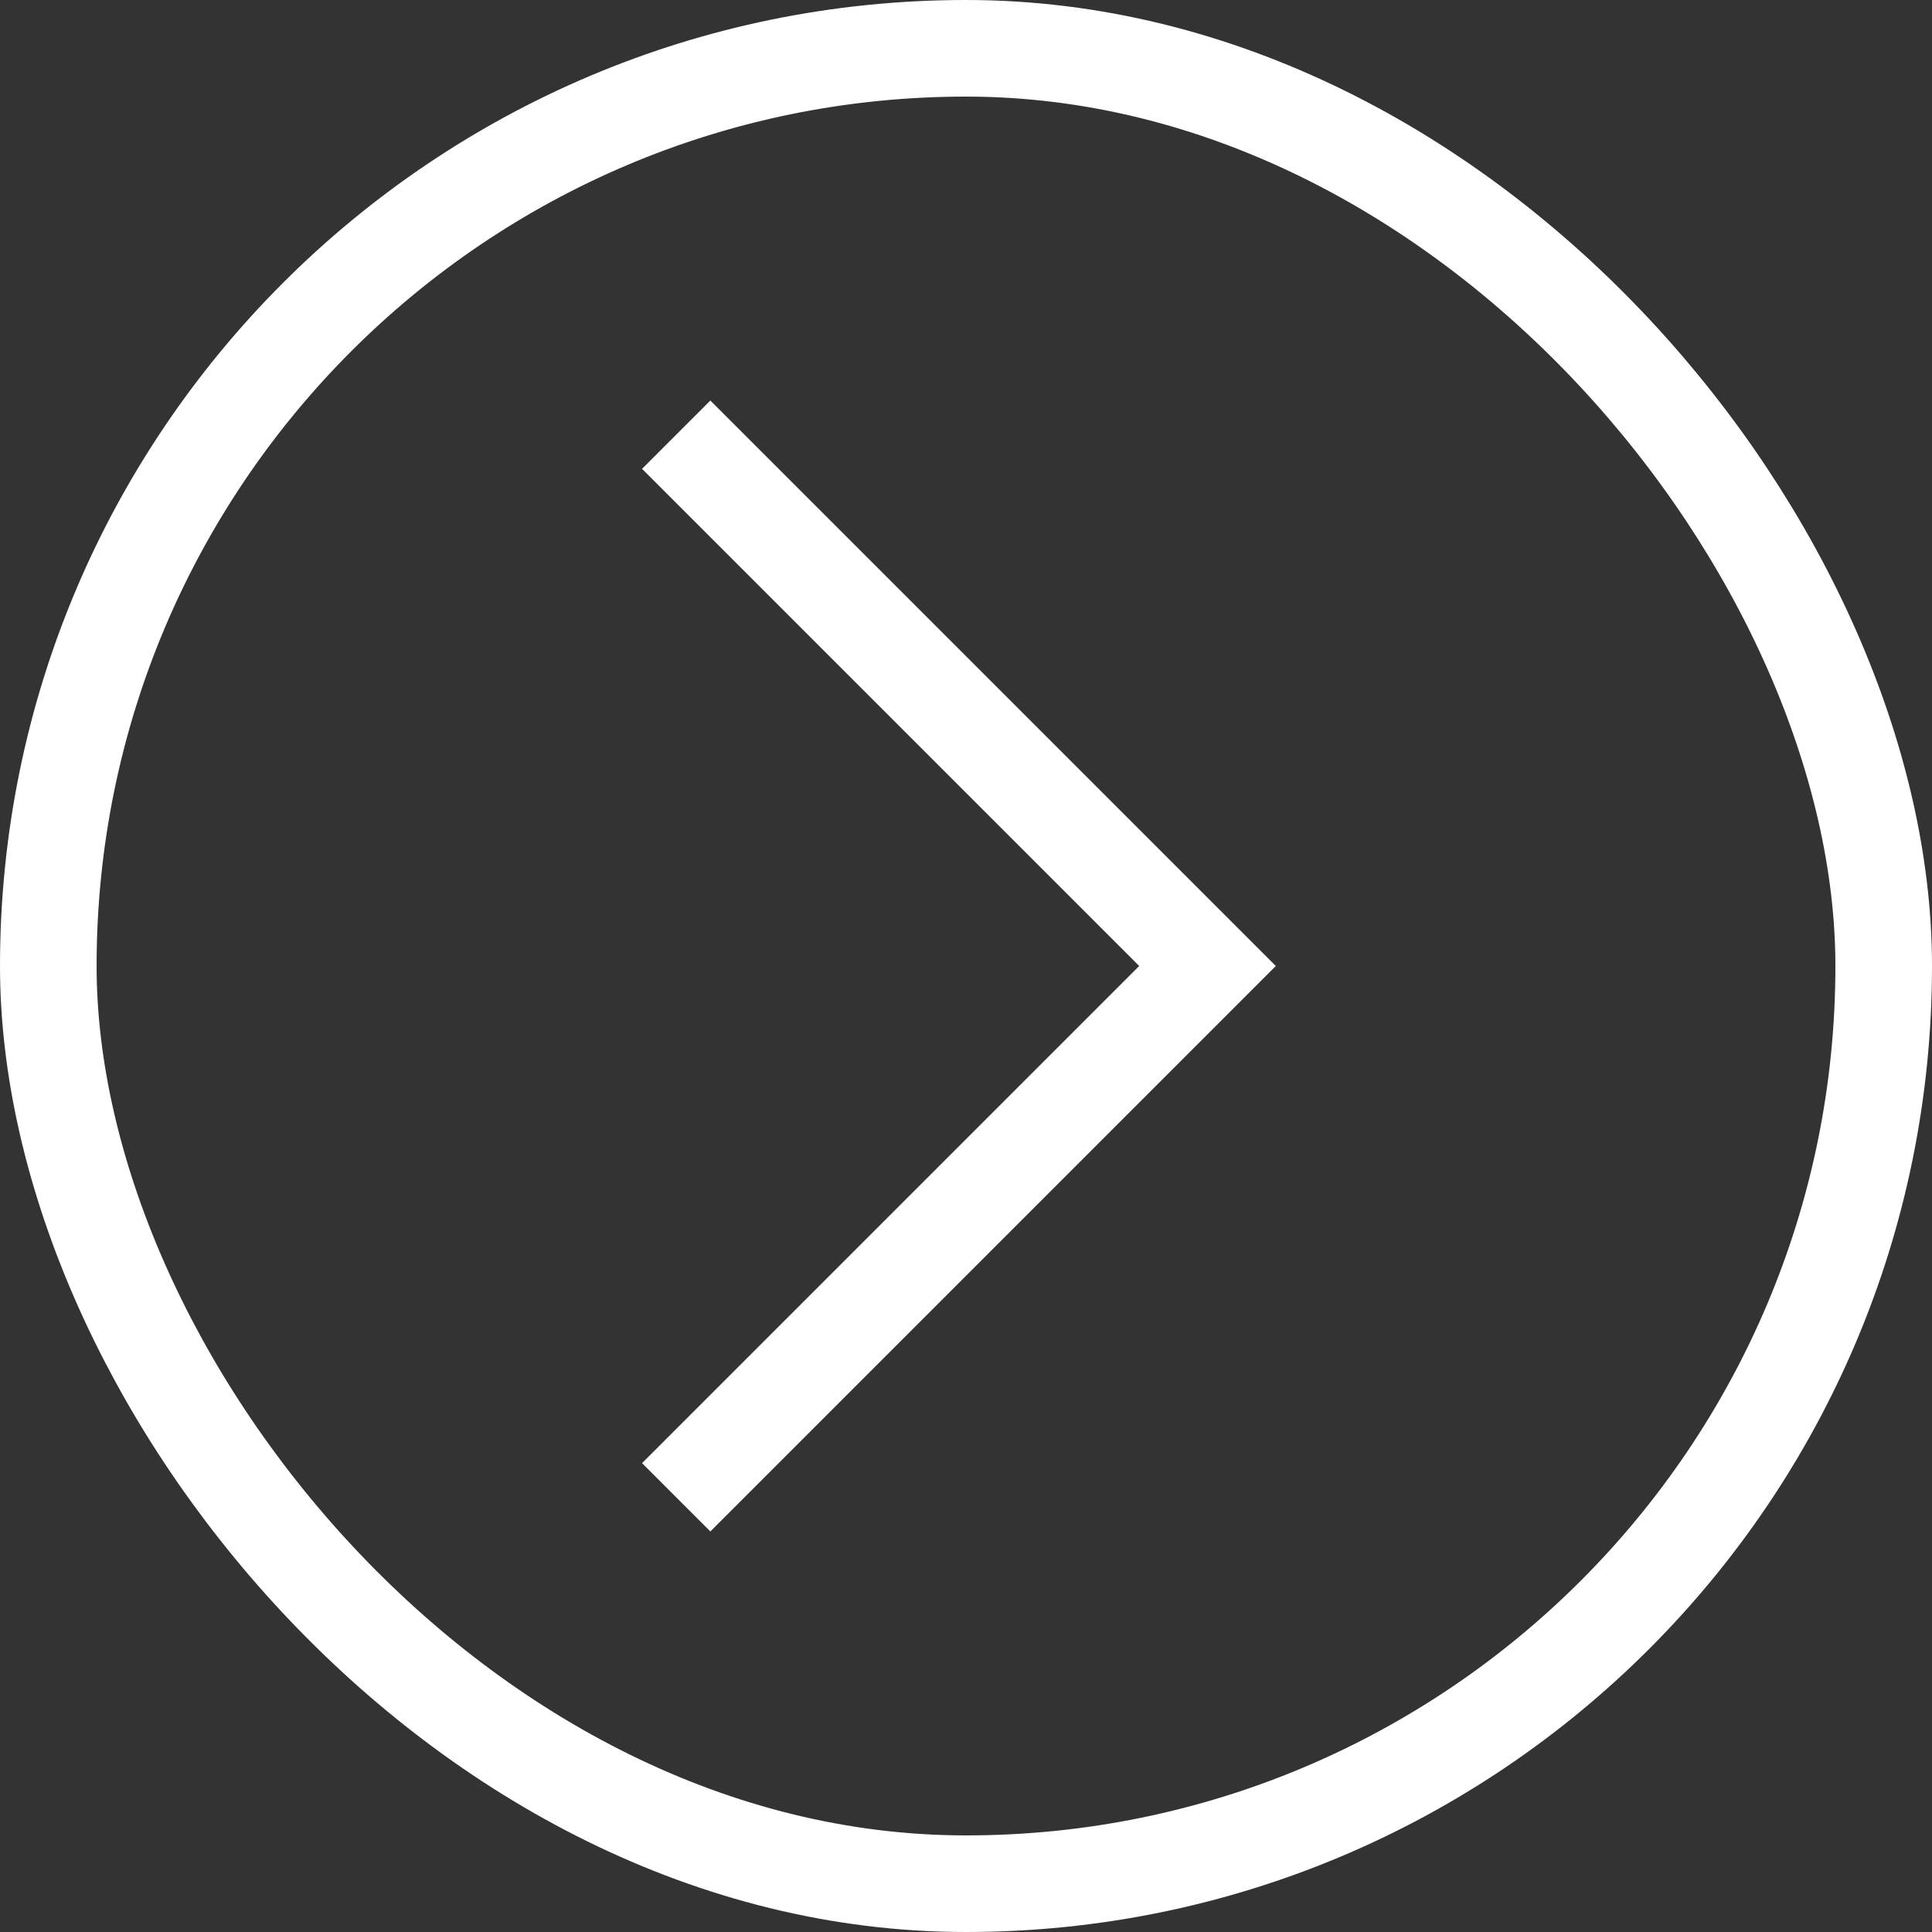
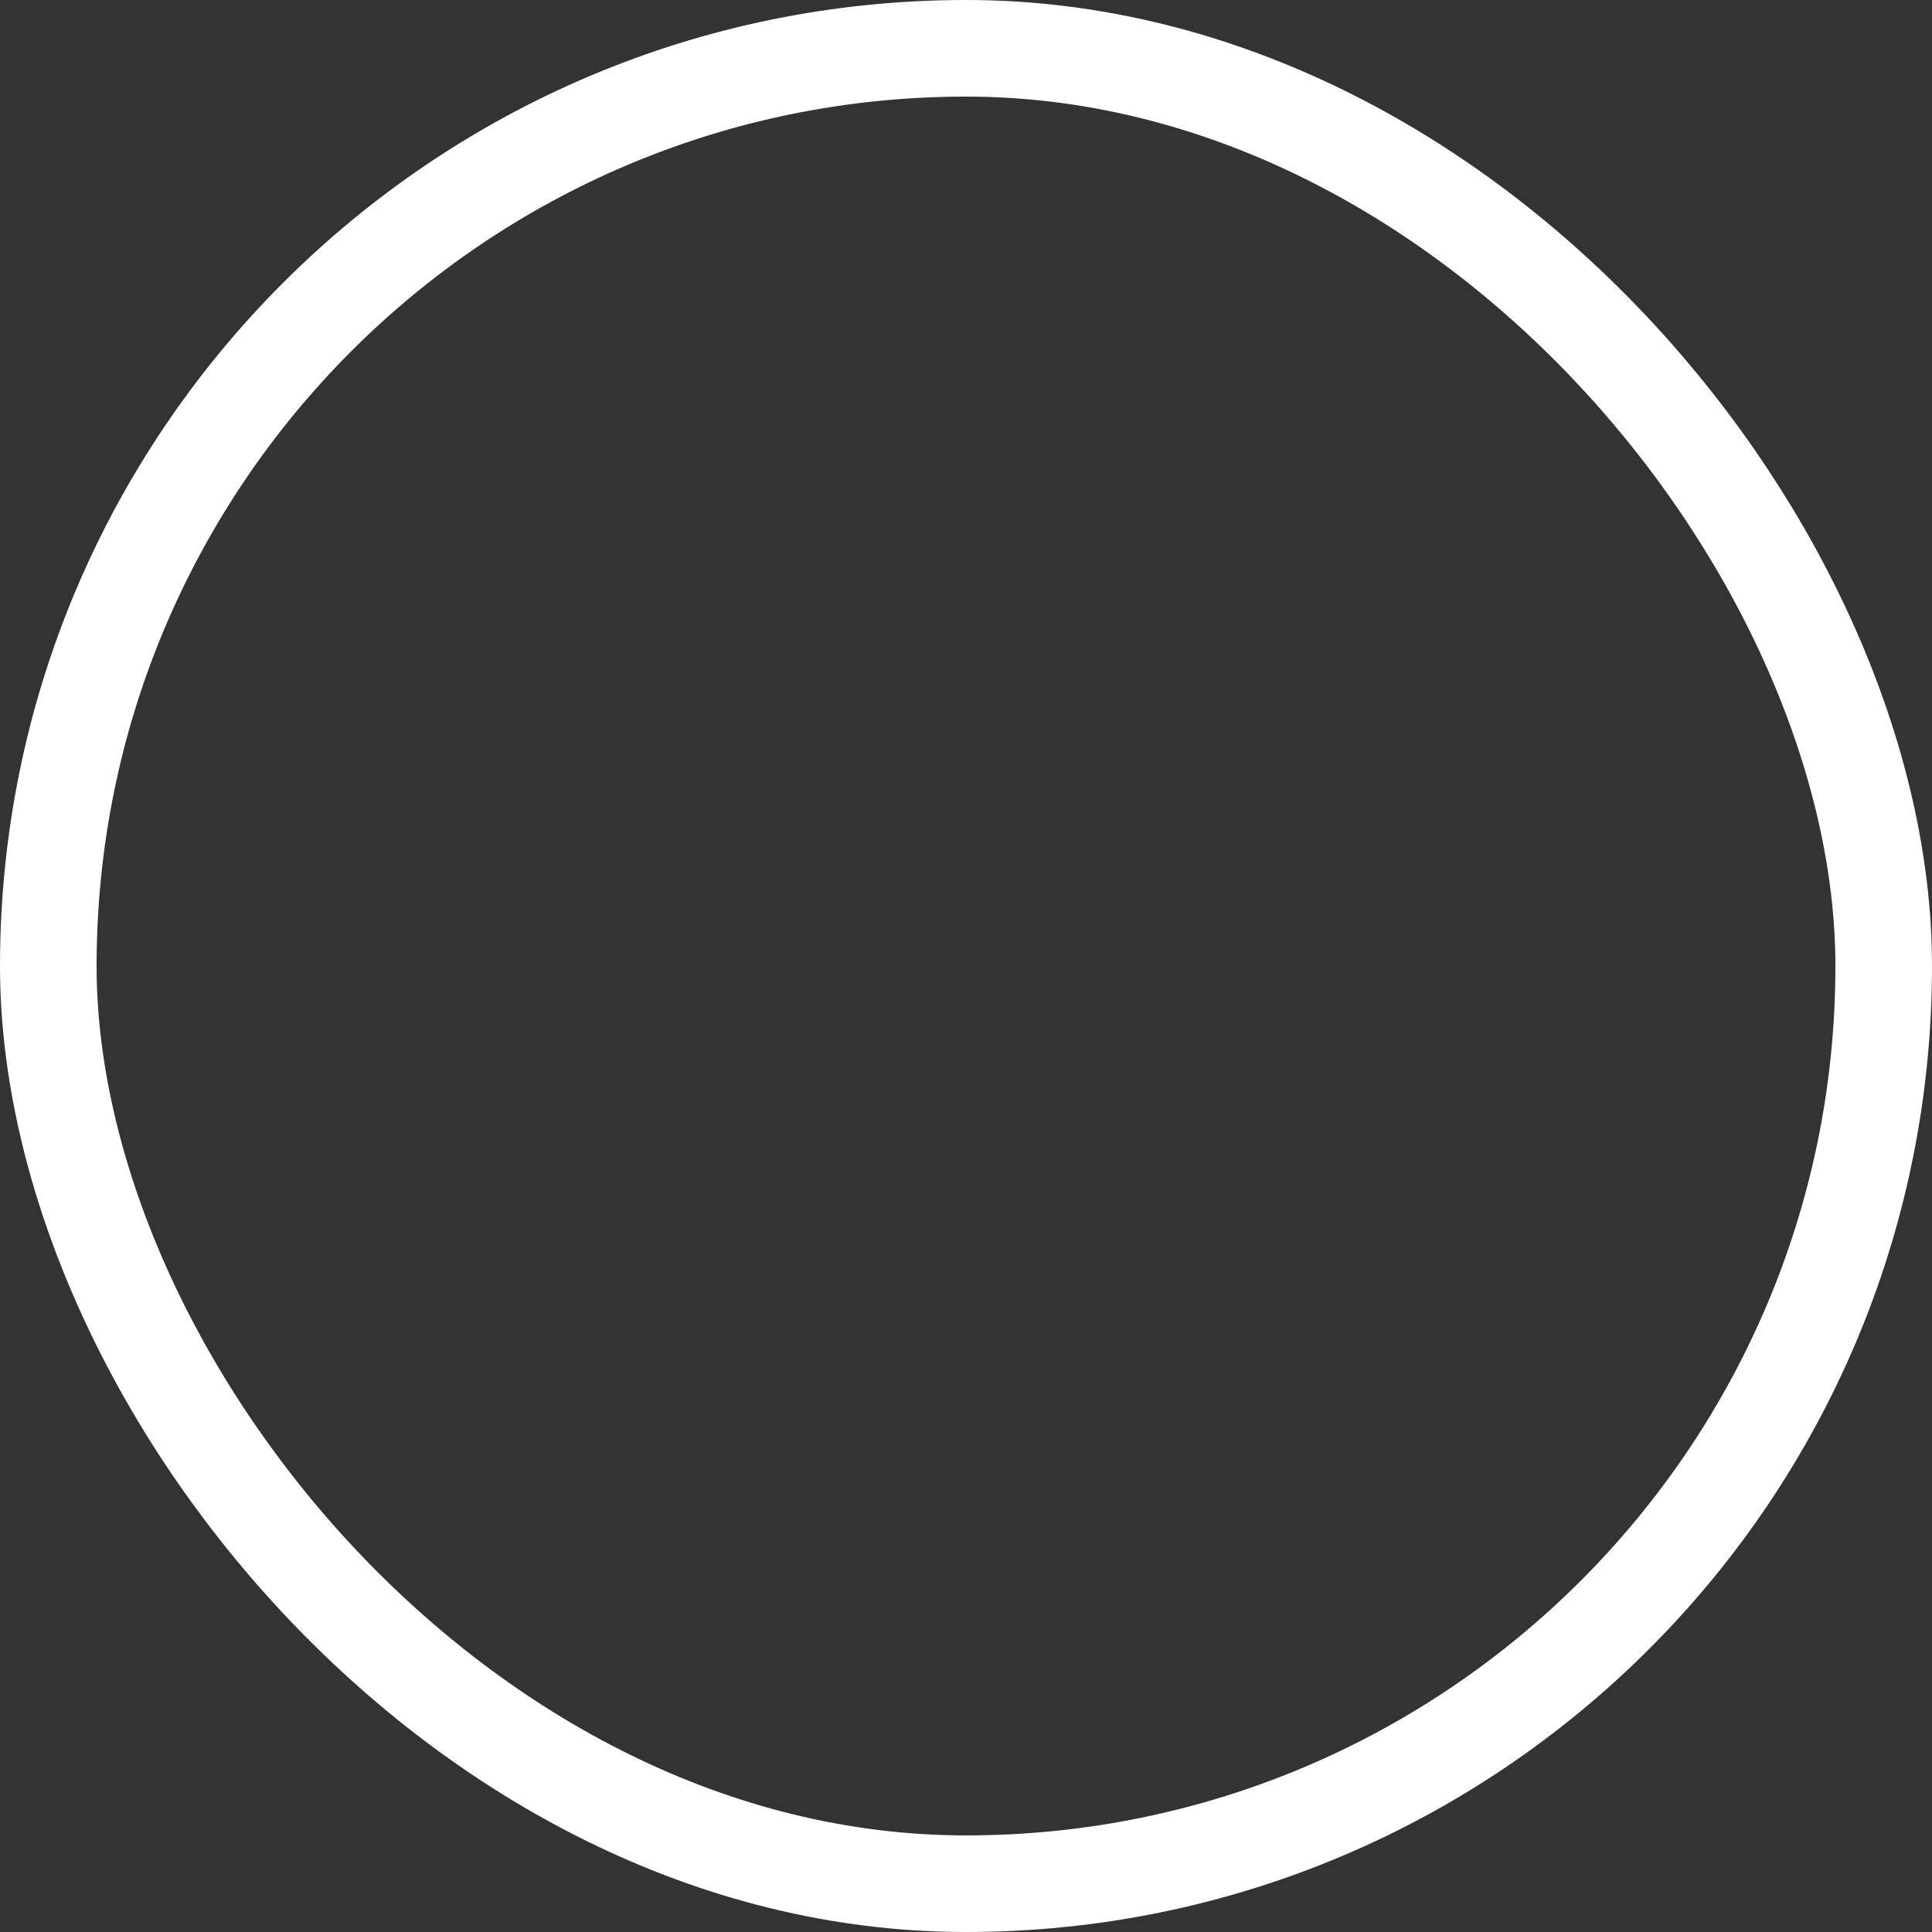
<svg xmlns="http://www.w3.org/2000/svg" width="40" height="40" viewBox="0 0 40 40" fill="none">
  <rect x="0" y="0" width="40" height="40" fill="#333333" stroke="none" />
  <rect x="39" y="39" width="38" height="38" rx="19" transform="rotate(-180 39 39)" stroke="white" stroke-width="2" />
-   <path d="M14 31L25 20L14 9" stroke="white" stroke-width="2" />
</svg>